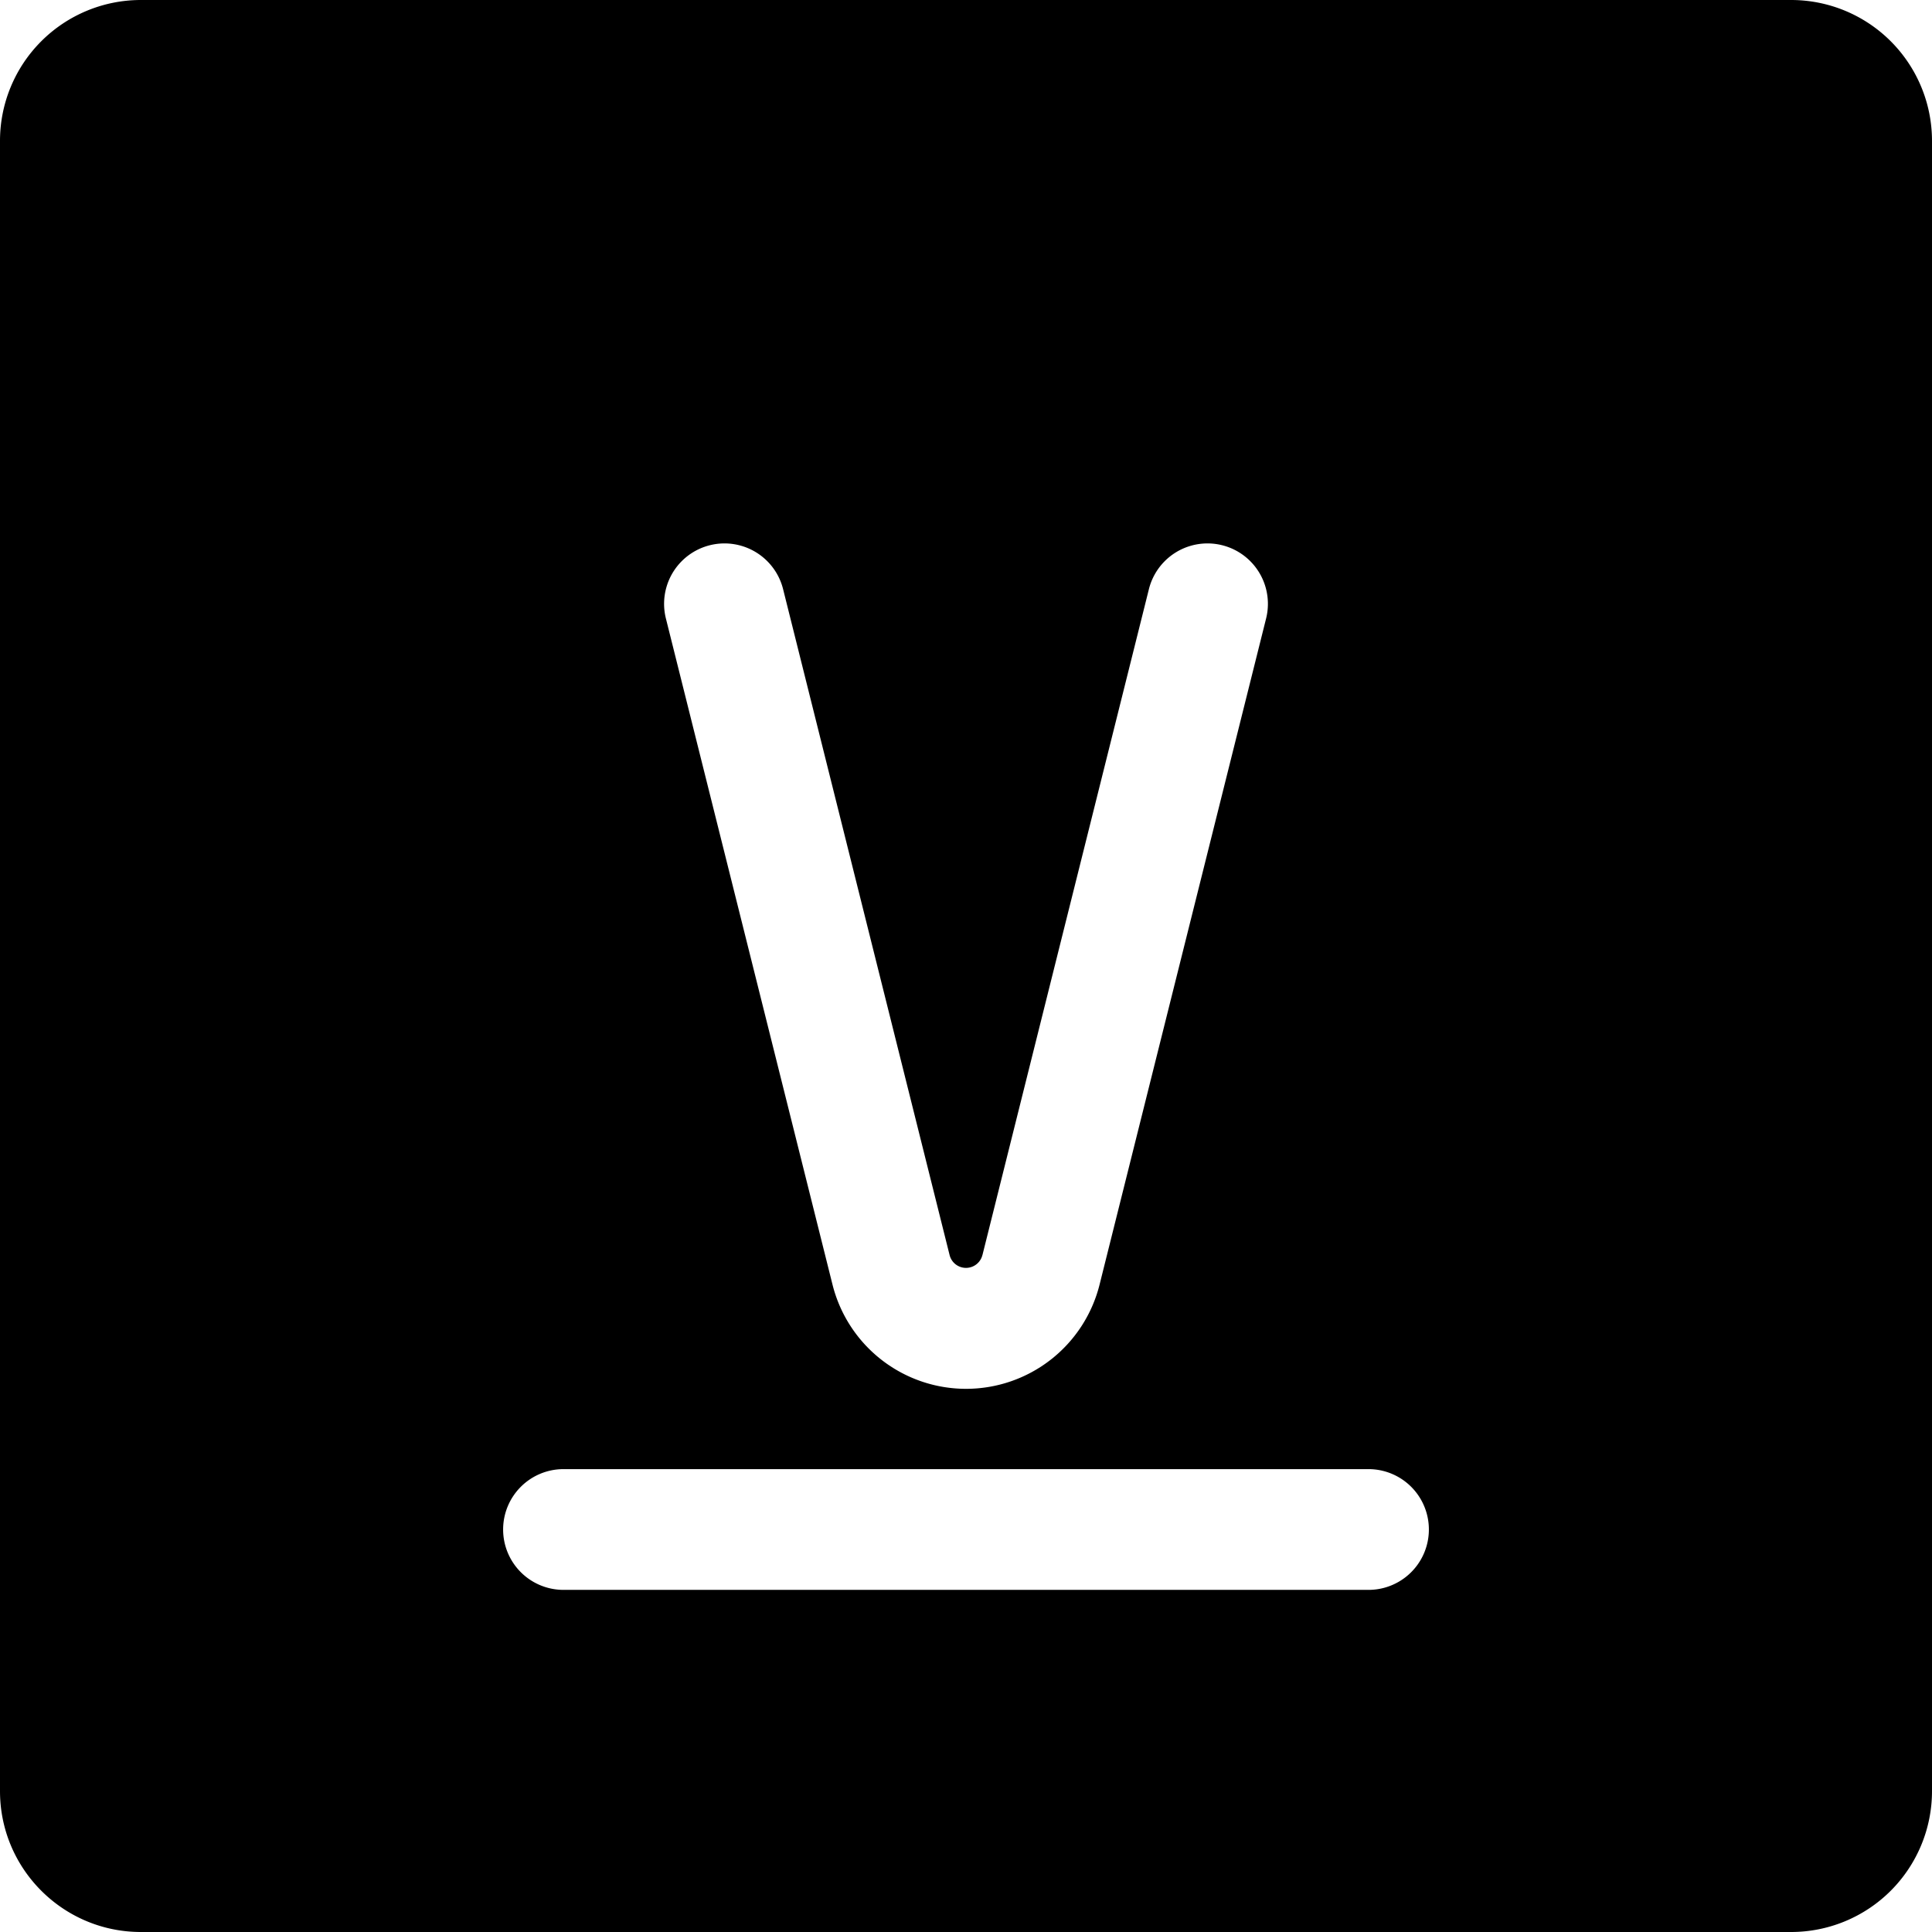
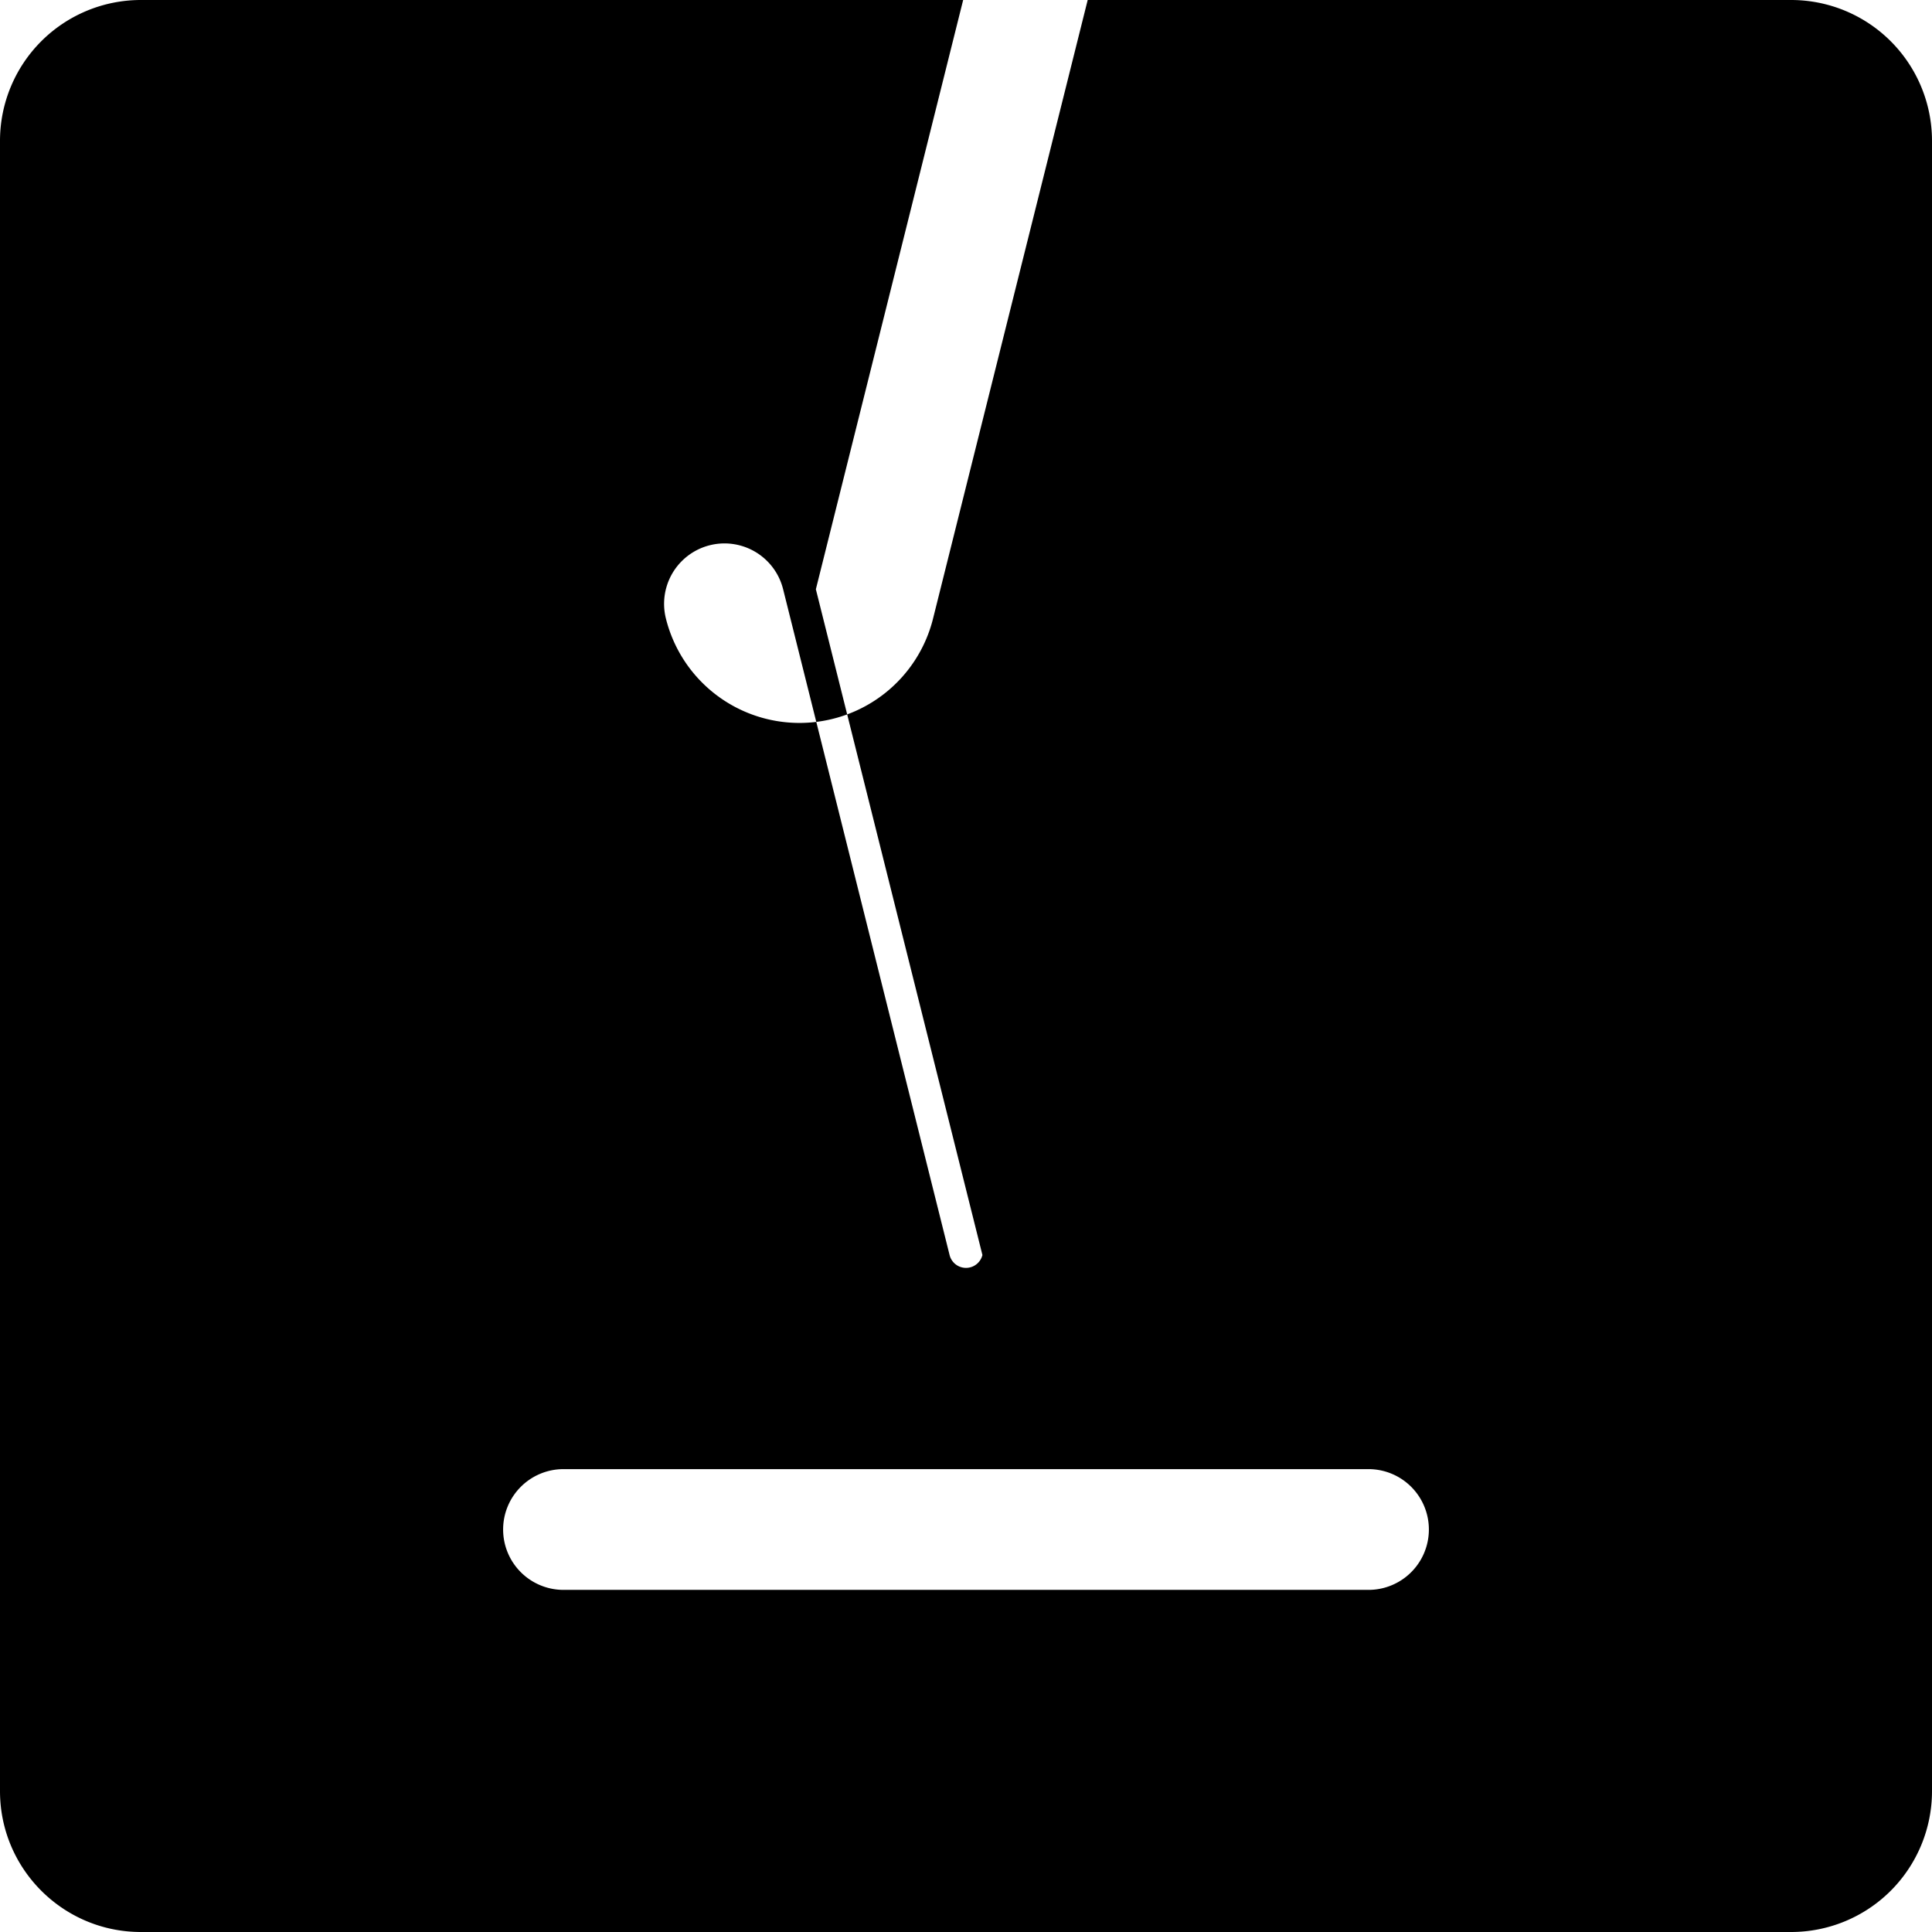
<svg xmlns="http://www.w3.org/2000/svg" fill="none" viewBox="0 0 24 24">
-   <path fill="#000000" fill-rule="evenodd" d="M1.75 0A1.75 1.75 0 0 0 0 1.75v20.5C0 23.216 0.784 24 1.75 24h20.5A1.75 1.75 0 0 0 24 22.25V1.75A1.75 1.75 0 0 0 22.25 0H1.75Zm4.5 19a0.75 0.75 0 0 1 0.75 -0.75h10a0.75 0.75 0 0 1 0 1.5H7a0.75 0.75 0 0 1 -0.75 -0.75Zm5.954 -3.41a0.21 0.21 0 0 1 -0.408 0L9.728 7.319a0.75 0.75 0 0 0 -1.456 0.364l2.069 8.272a1.71 1.71 0 0 0 3.319 0l2.068 -8.272a0.75 0.75 0 0 0 -1.456 -0.364l-2.068 8.273Z" clip-rule="evenodd" stroke-width="1" />
+   <path fill="#000000" fill-rule="evenodd" d="M1.75 0A1.75 1.75 0 0 0 0 1.75v20.5C0 23.216 0.784 24 1.75 24h20.5A1.75 1.75 0 0 0 24 22.25V1.75A1.75 1.75 0 0 0 22.25 0H1.75Zm4.5 19a0.75 0.75 0 0 1 0.75 -0.75h10a0.75 0.75 0 0 1 0 1.5H7a0.75 0.75 0 0 1 -0.75 -0.75Zm5.954 -3.41a0.21 0.21 0 0 1 -0.408 0L9.728 7.319a0.75 0.75 0 0 0 -1.456 0.364a1.71 1.71 0 0 0 3.319 0l2.068 -8.272a0.75 0.75 0 0 0 -1.456 -0.364l-2.068 8.273Z" clip-rule="evenodd" stroke-width="1" />
</svg>